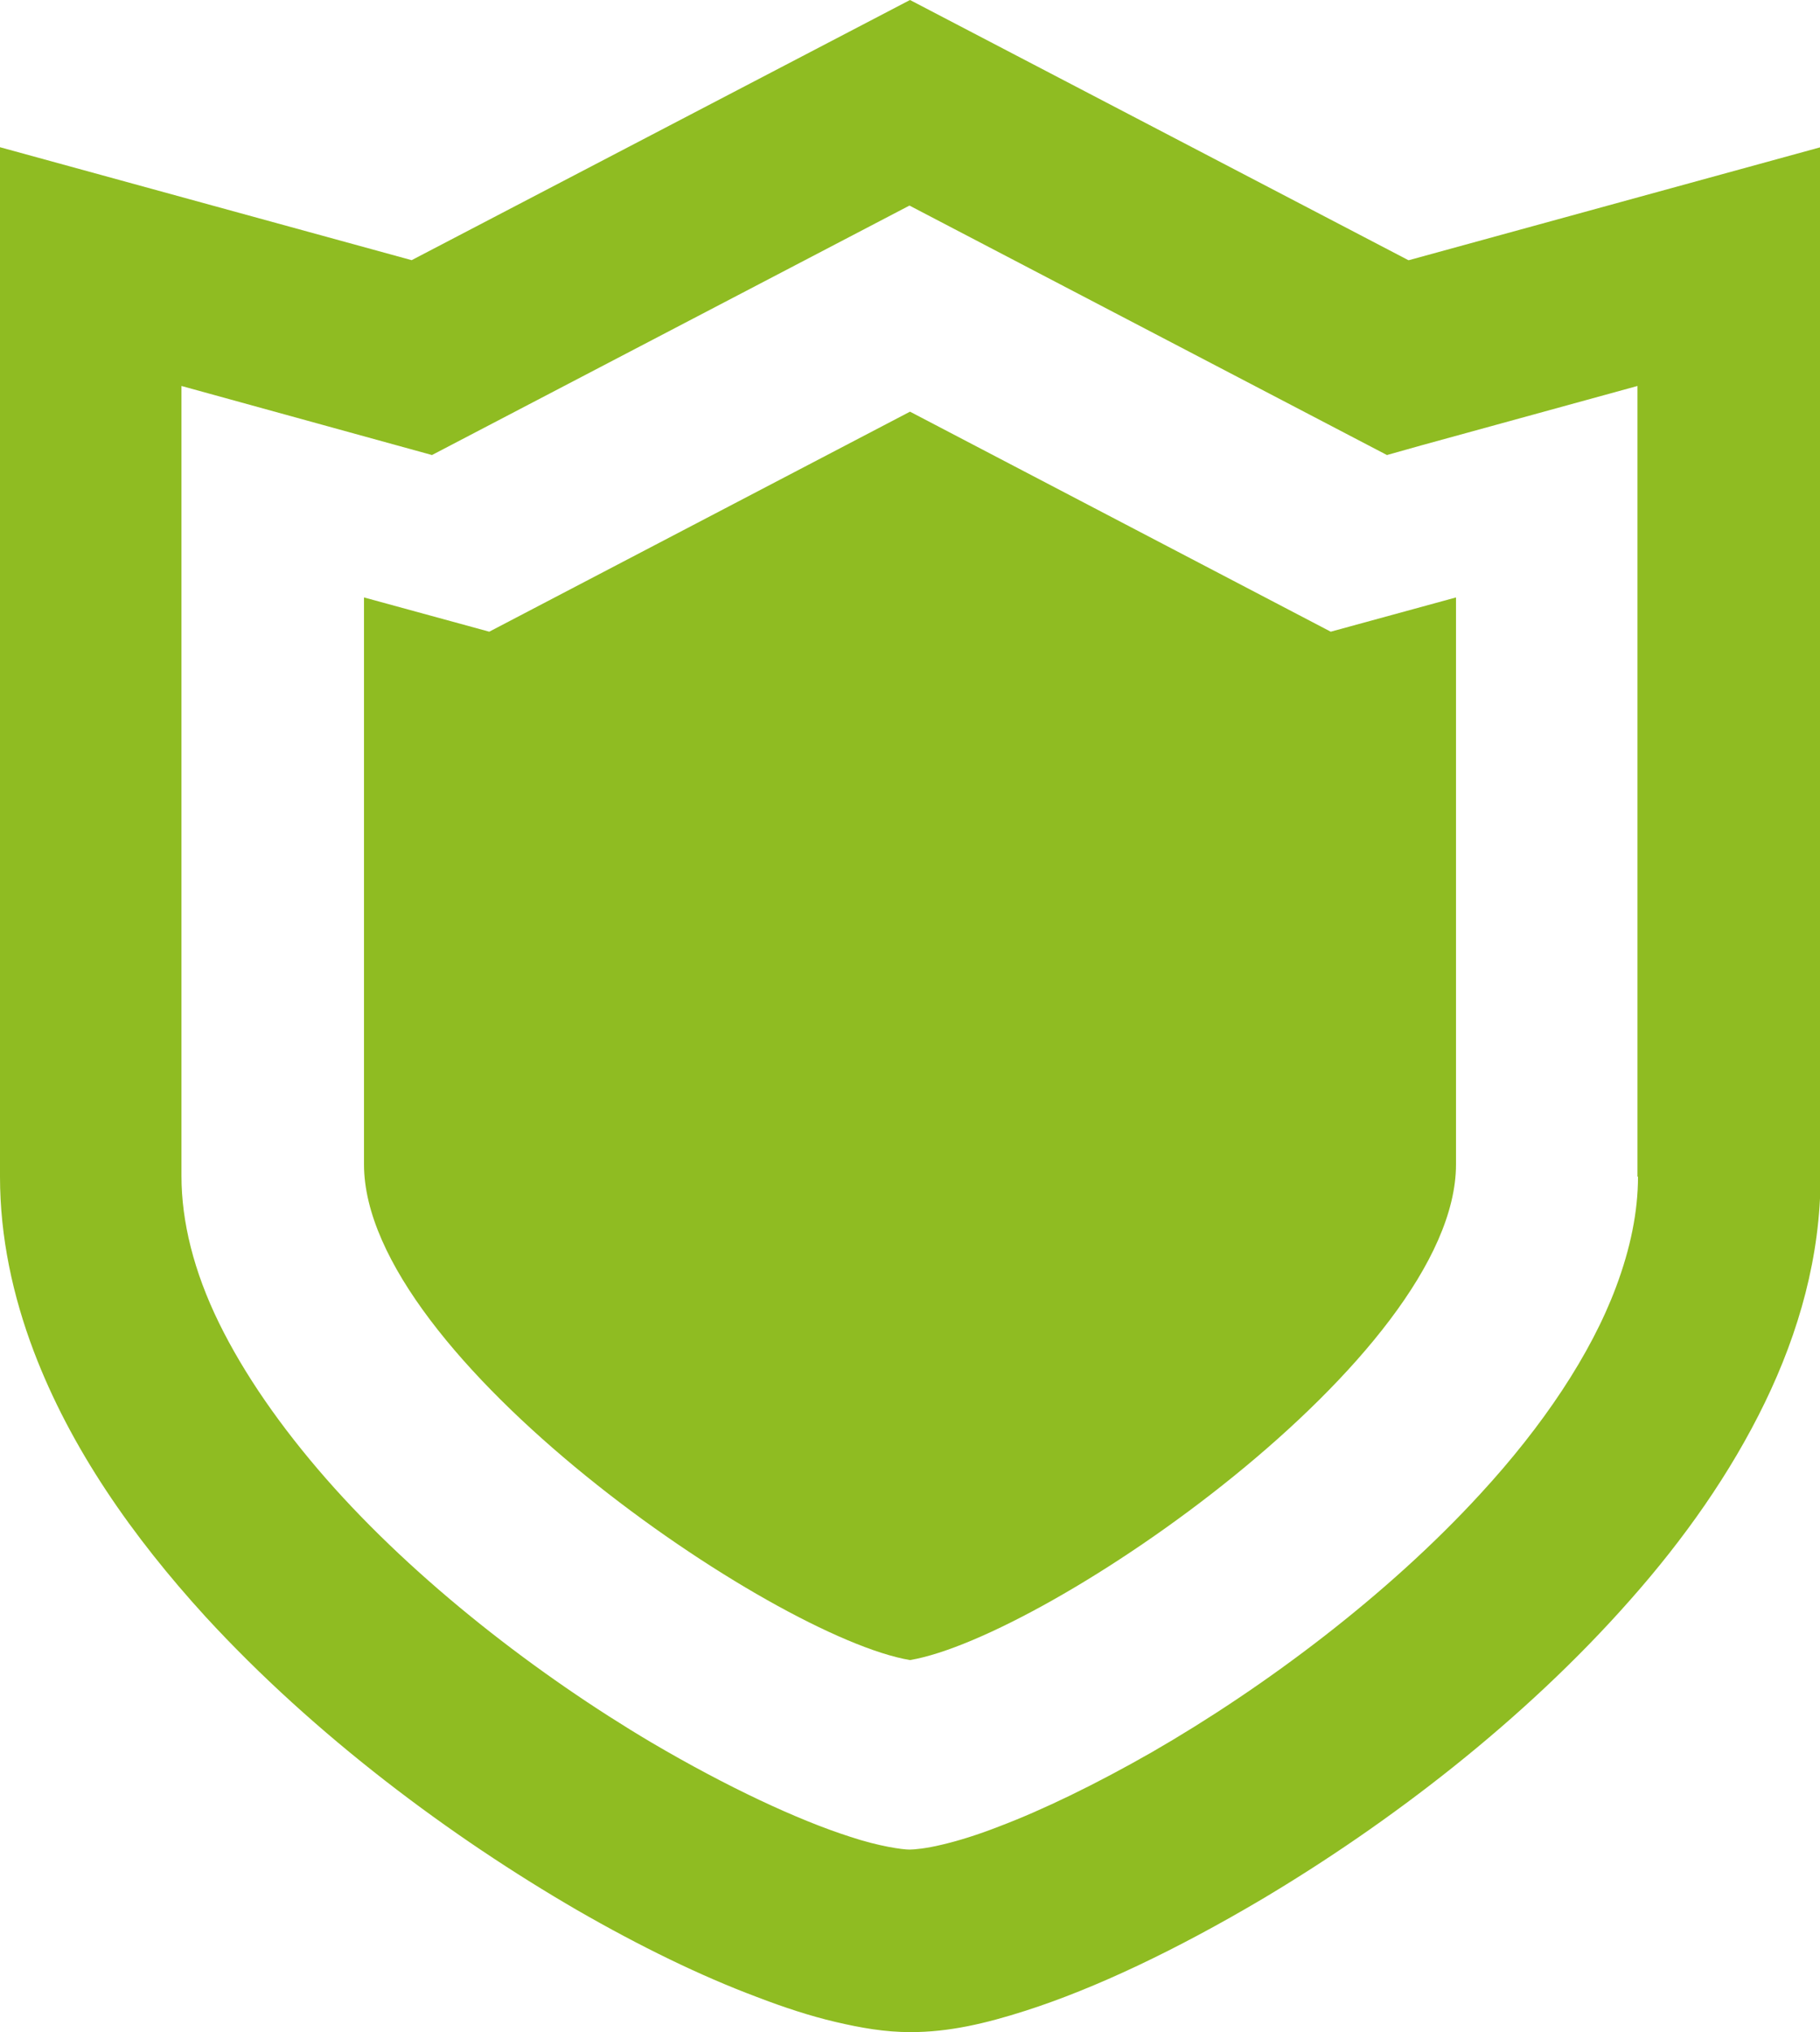
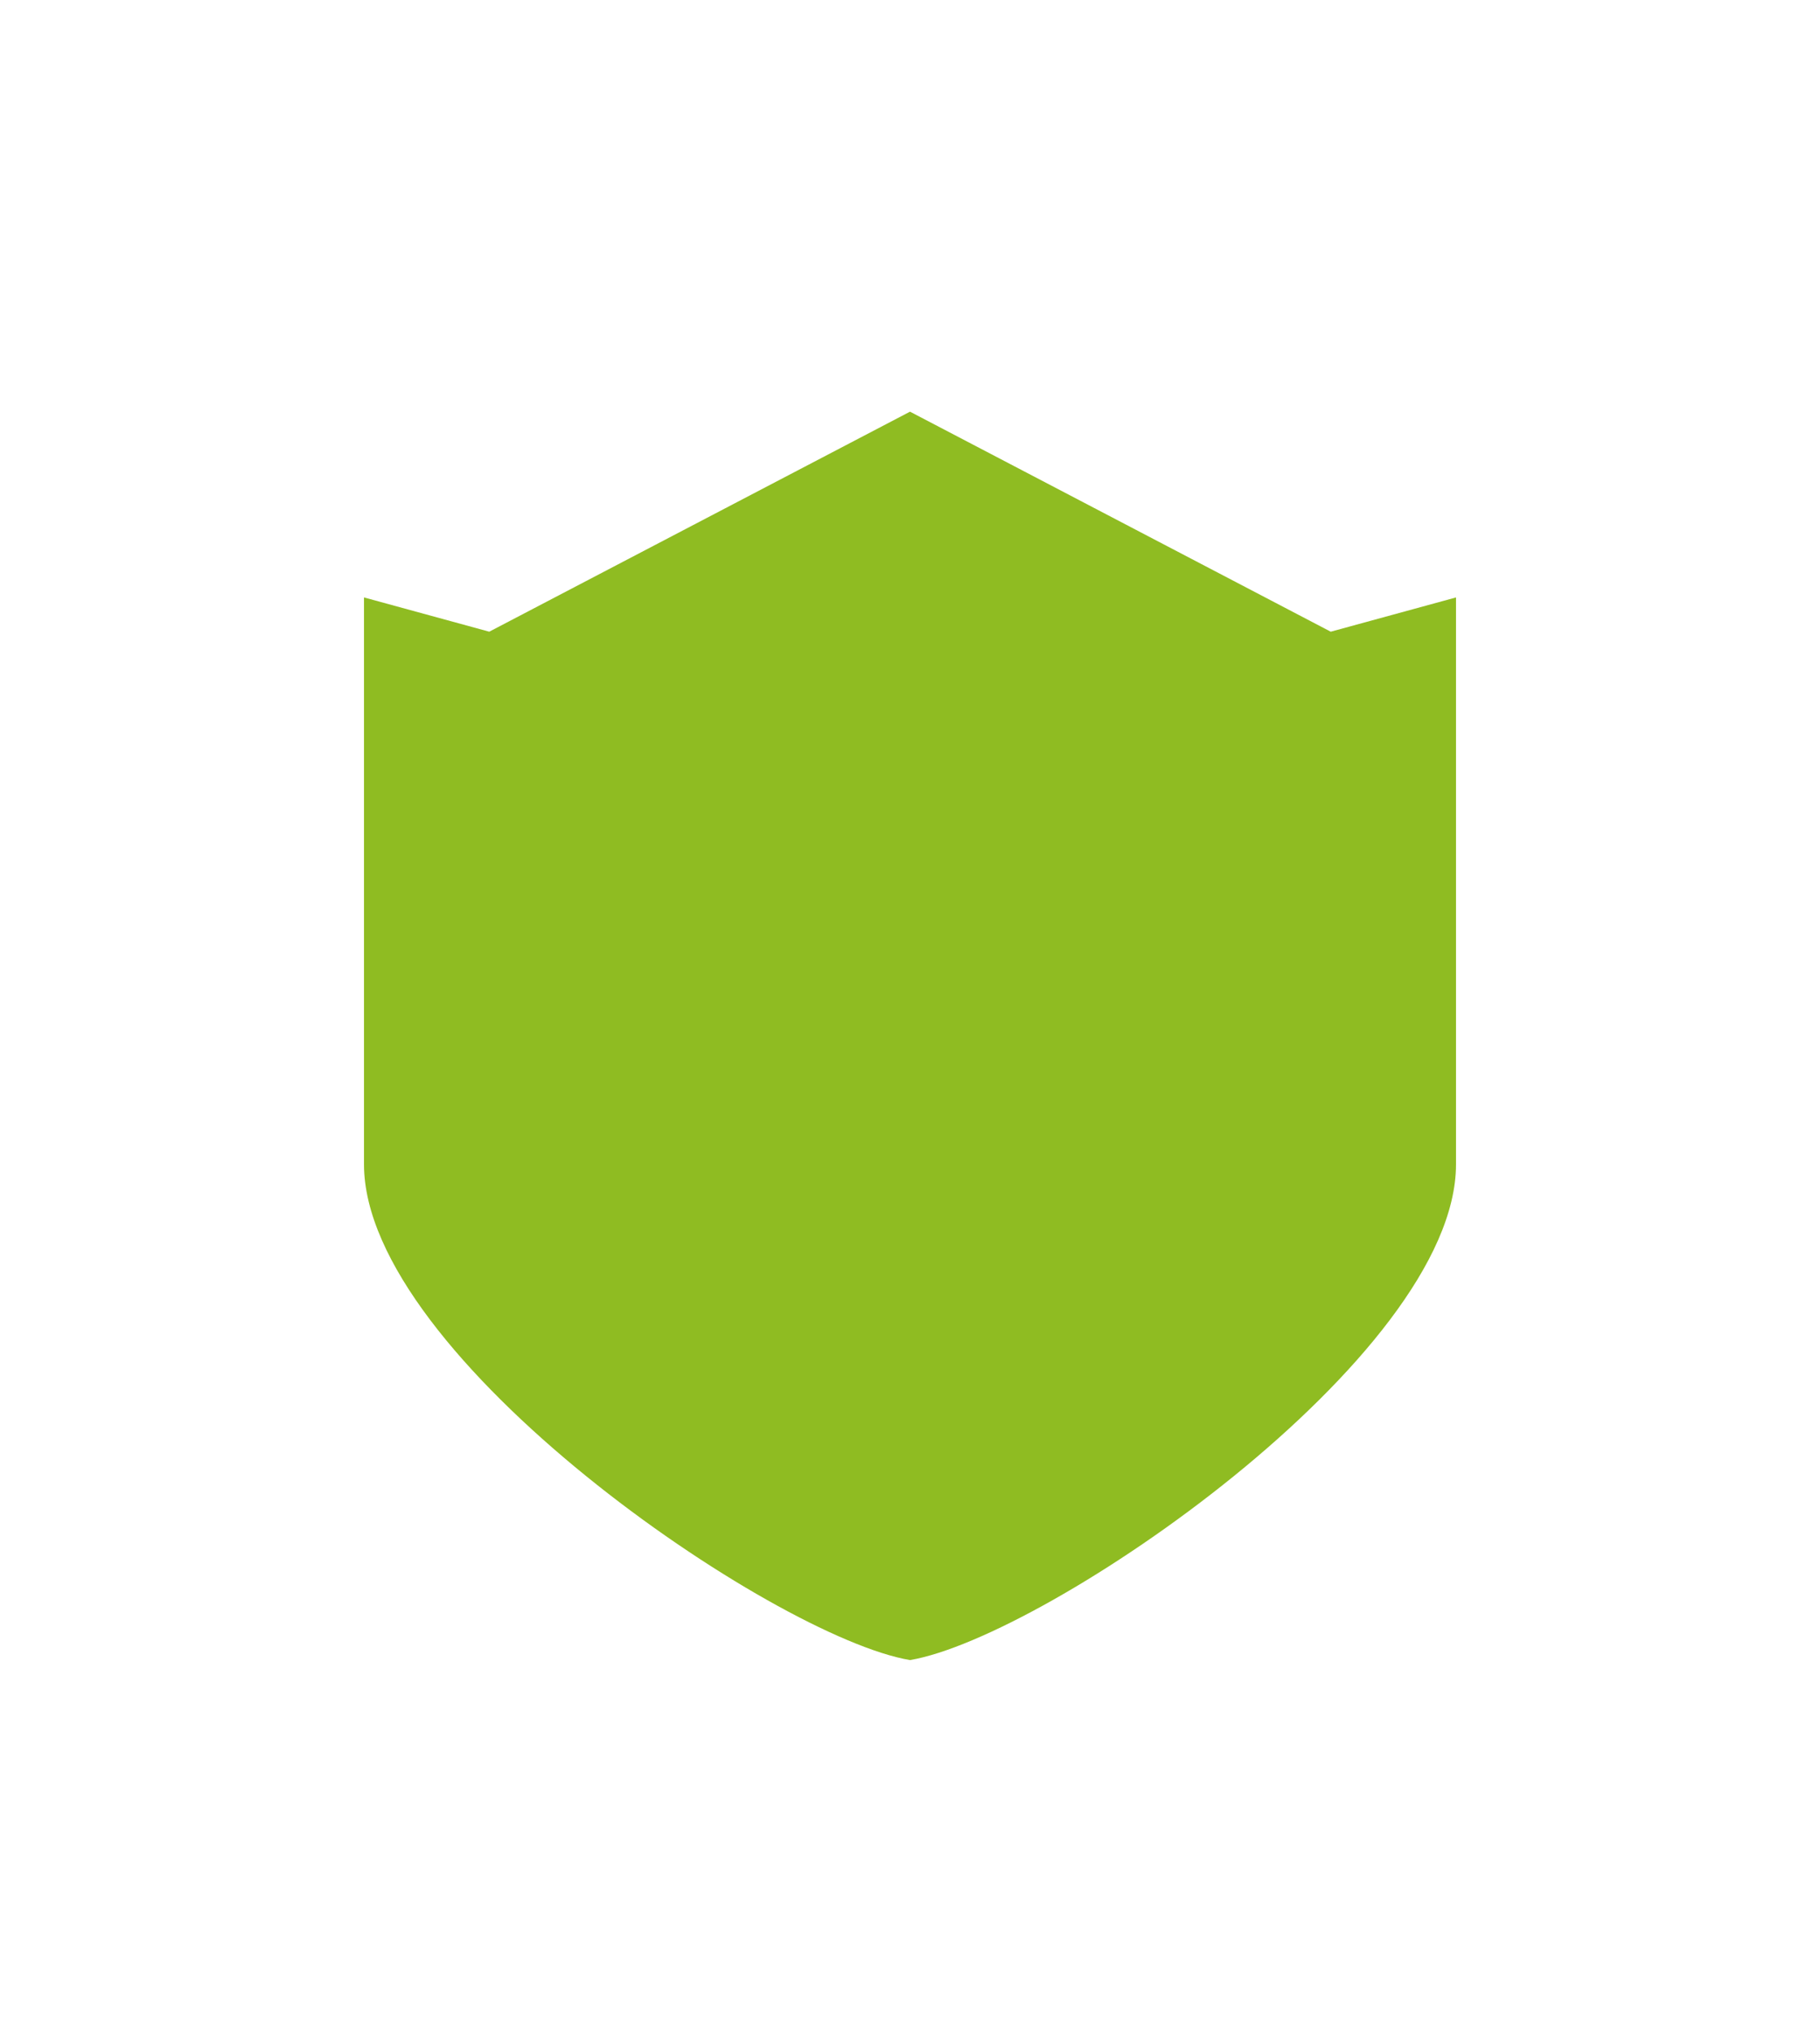
<svg xmlns="http://www.w3.org/2000/svg" id="_レイヤー_2" width="34" height="37.96" viewBox="0 0 34 37.96">
  <defs>
    <style>.cls-1{fill:#8fbc22;}</style>
  </defs>
  <g id="_コンテンツ">
-     <path class="cls-1" d="m26.31,4.86L17,0,7.69,4.86,0,2.75v19.23c0,1.13.24,2.23.63,3.26.69,1.82,1.85,3.47,3.21,4.96,2.05,2.23,4.58,4.11,6.94,5.48,1.18.68,2.31,1.23,3.35,1.62.52.2,1.01.36,1.48.47.47.11.92.19,1.4.19.72,0,1.4-.16,2.15-.4,1.31-.42,2.82-1.14,4.41-2.08,2.37-1.41,4.89-3.33,6.89-5.6,1-1.13,1.87-2.36,2.51-3.68.64-1.32,1.04-2.74,1.04-4.22V2.75l-7.69,2.11Zm4.29,17.12c0,.65-.14,1.34-.41,2.06-.47,1.26-1.37,2.6-2.53,3.86-1.74,1.9-4.04,3.62-6.14,4.83-1.05.6-2.04,1.08-2.86,1.39-.41.16-.77.27-1.07.34-.29.07-.51.09-.6.09-.13,0-.57-.06-1.11-.24-.97-.31-2.3-.93-3.71-1.76-2.11-1.25-4.4-3.01-6.08-4.93-.84-.96-1.53-1.95-2-2.91-.47-.96-.7-1.89-.7-2.74V7.21l4.68,1.29,8.92-4.66,8.92,4.66.64-.18,4.04-1.11c0,3.32,0,9.72,0,14.77Z" />
    <path class="cls-1" d="m17,7.69l-7.86,4.11-2.34-.64v10.59c0,3.6,7.65,8.83,10.2,9.26,2.55-.43,10.2-5.66,10.2-9.26v-10.59l-2.34.64-7.86-4.11Z" />
  </g>
</svg>